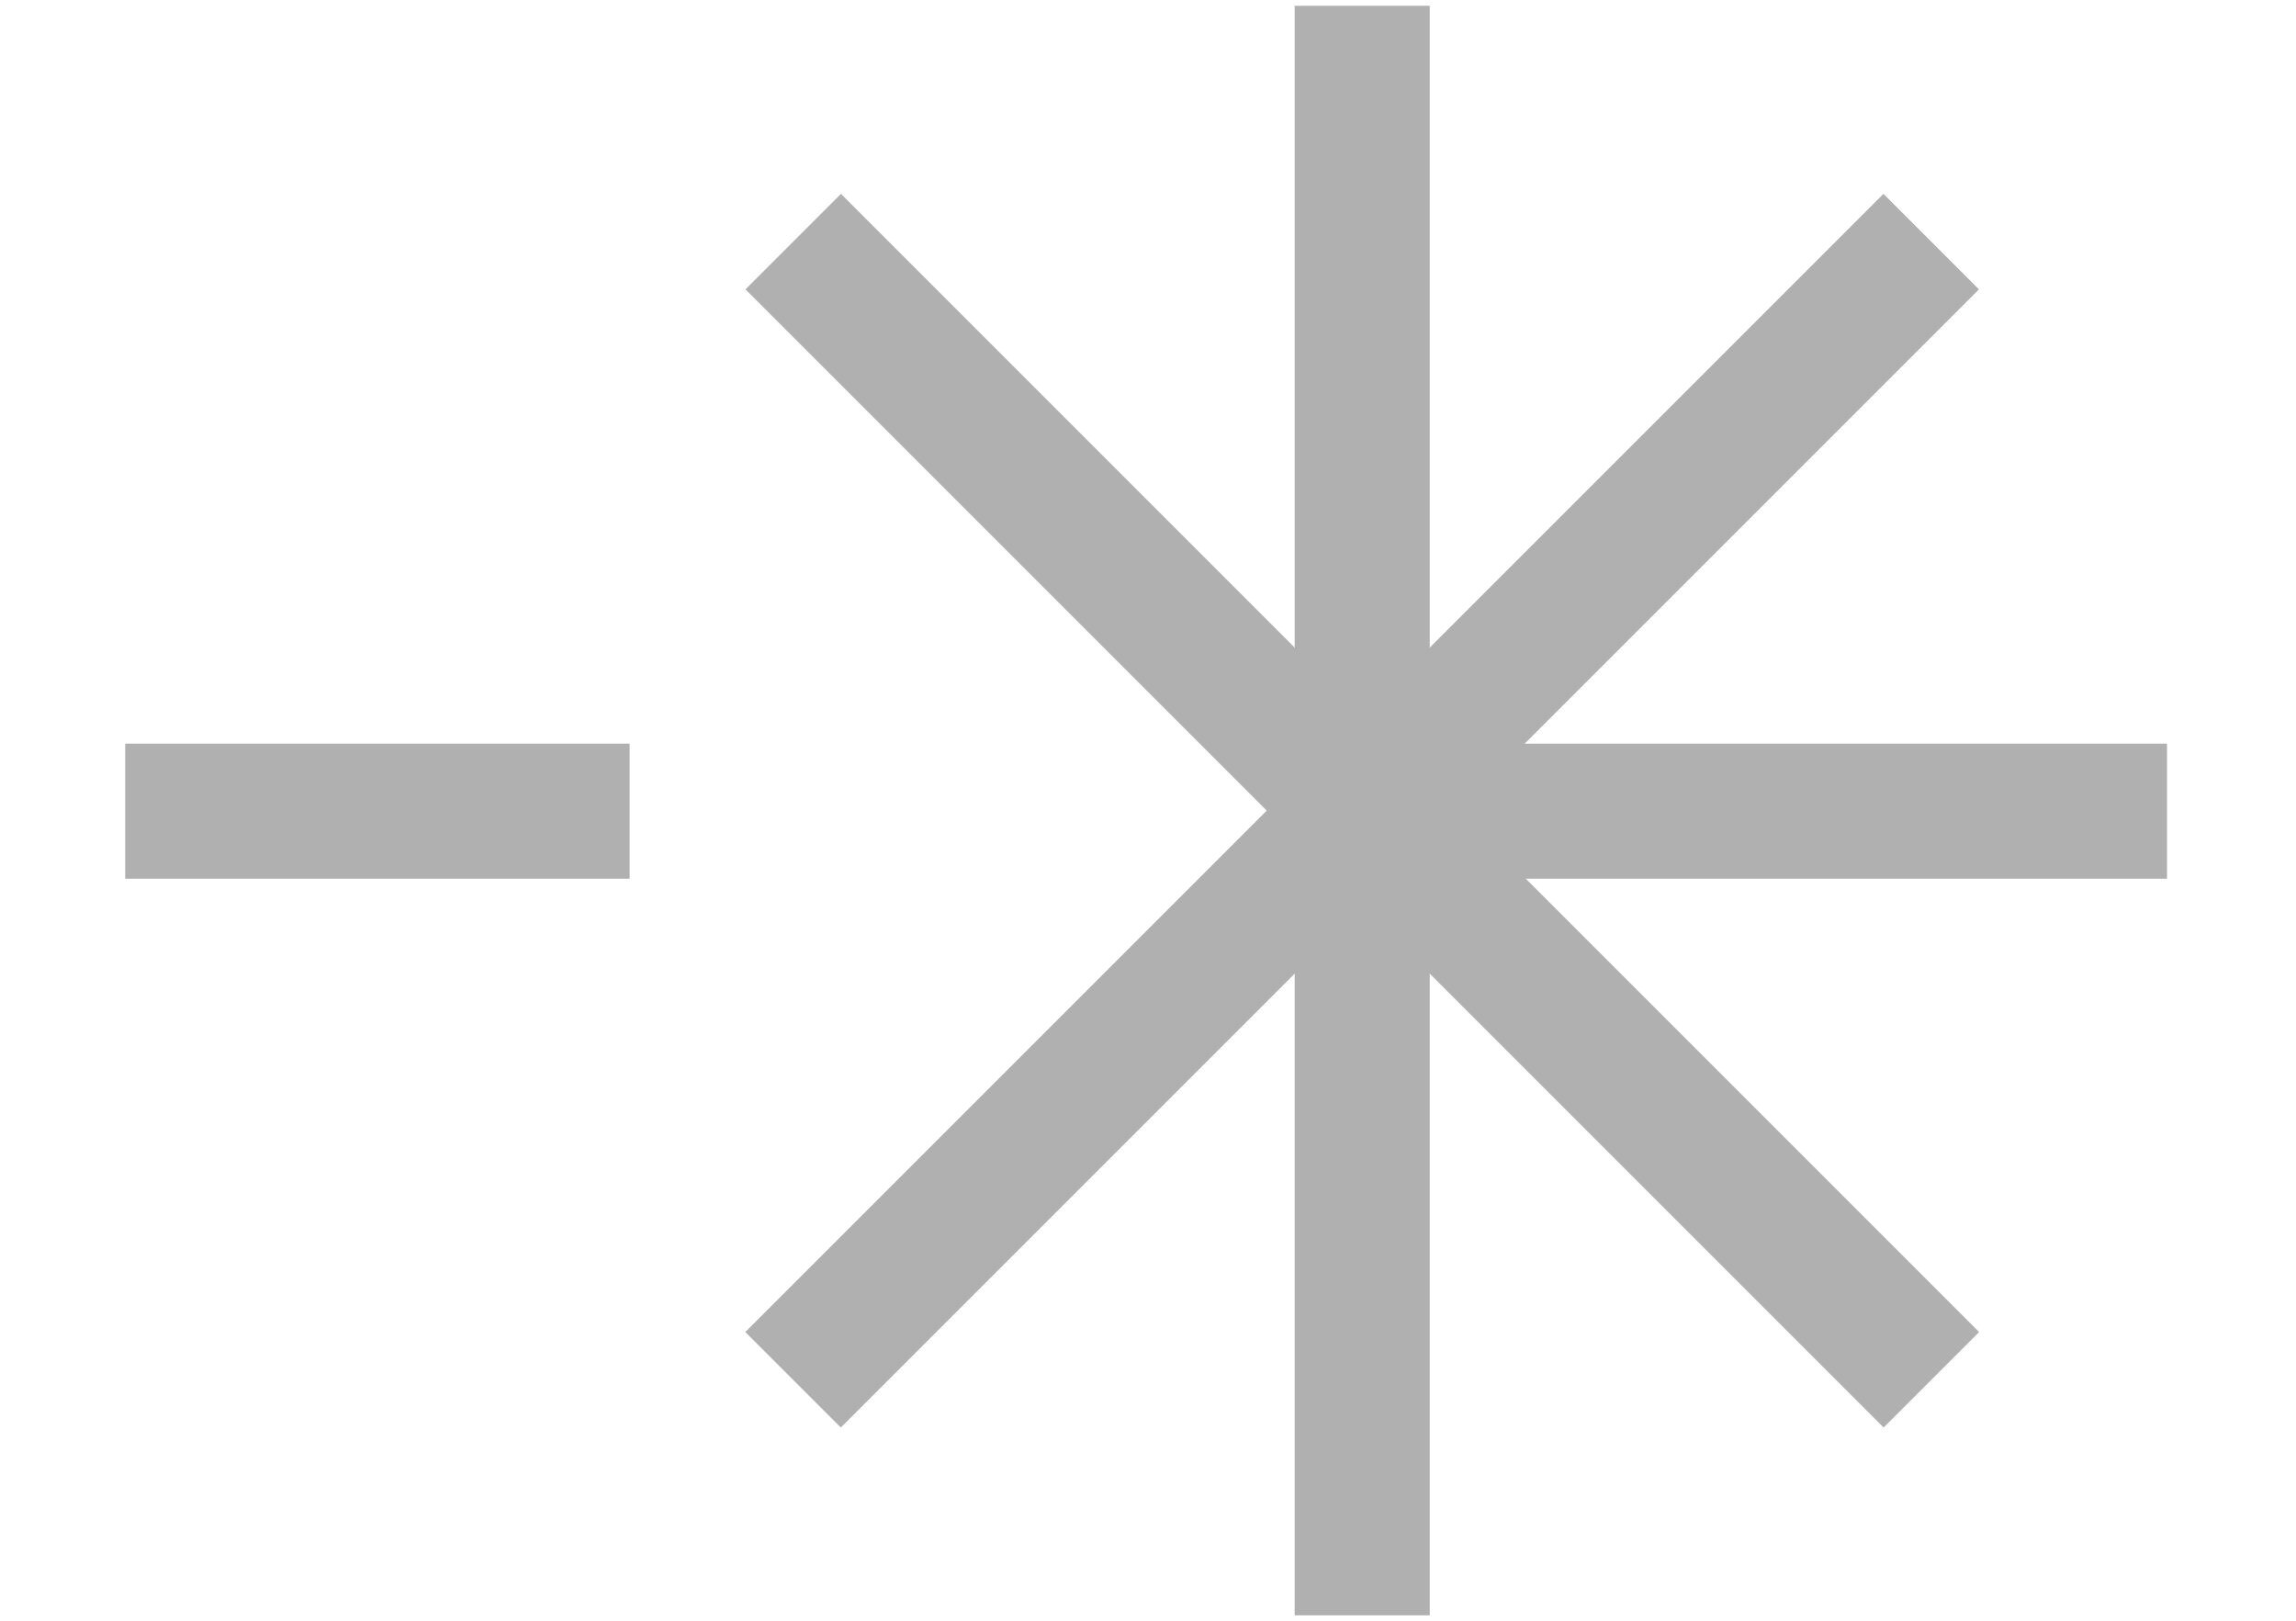
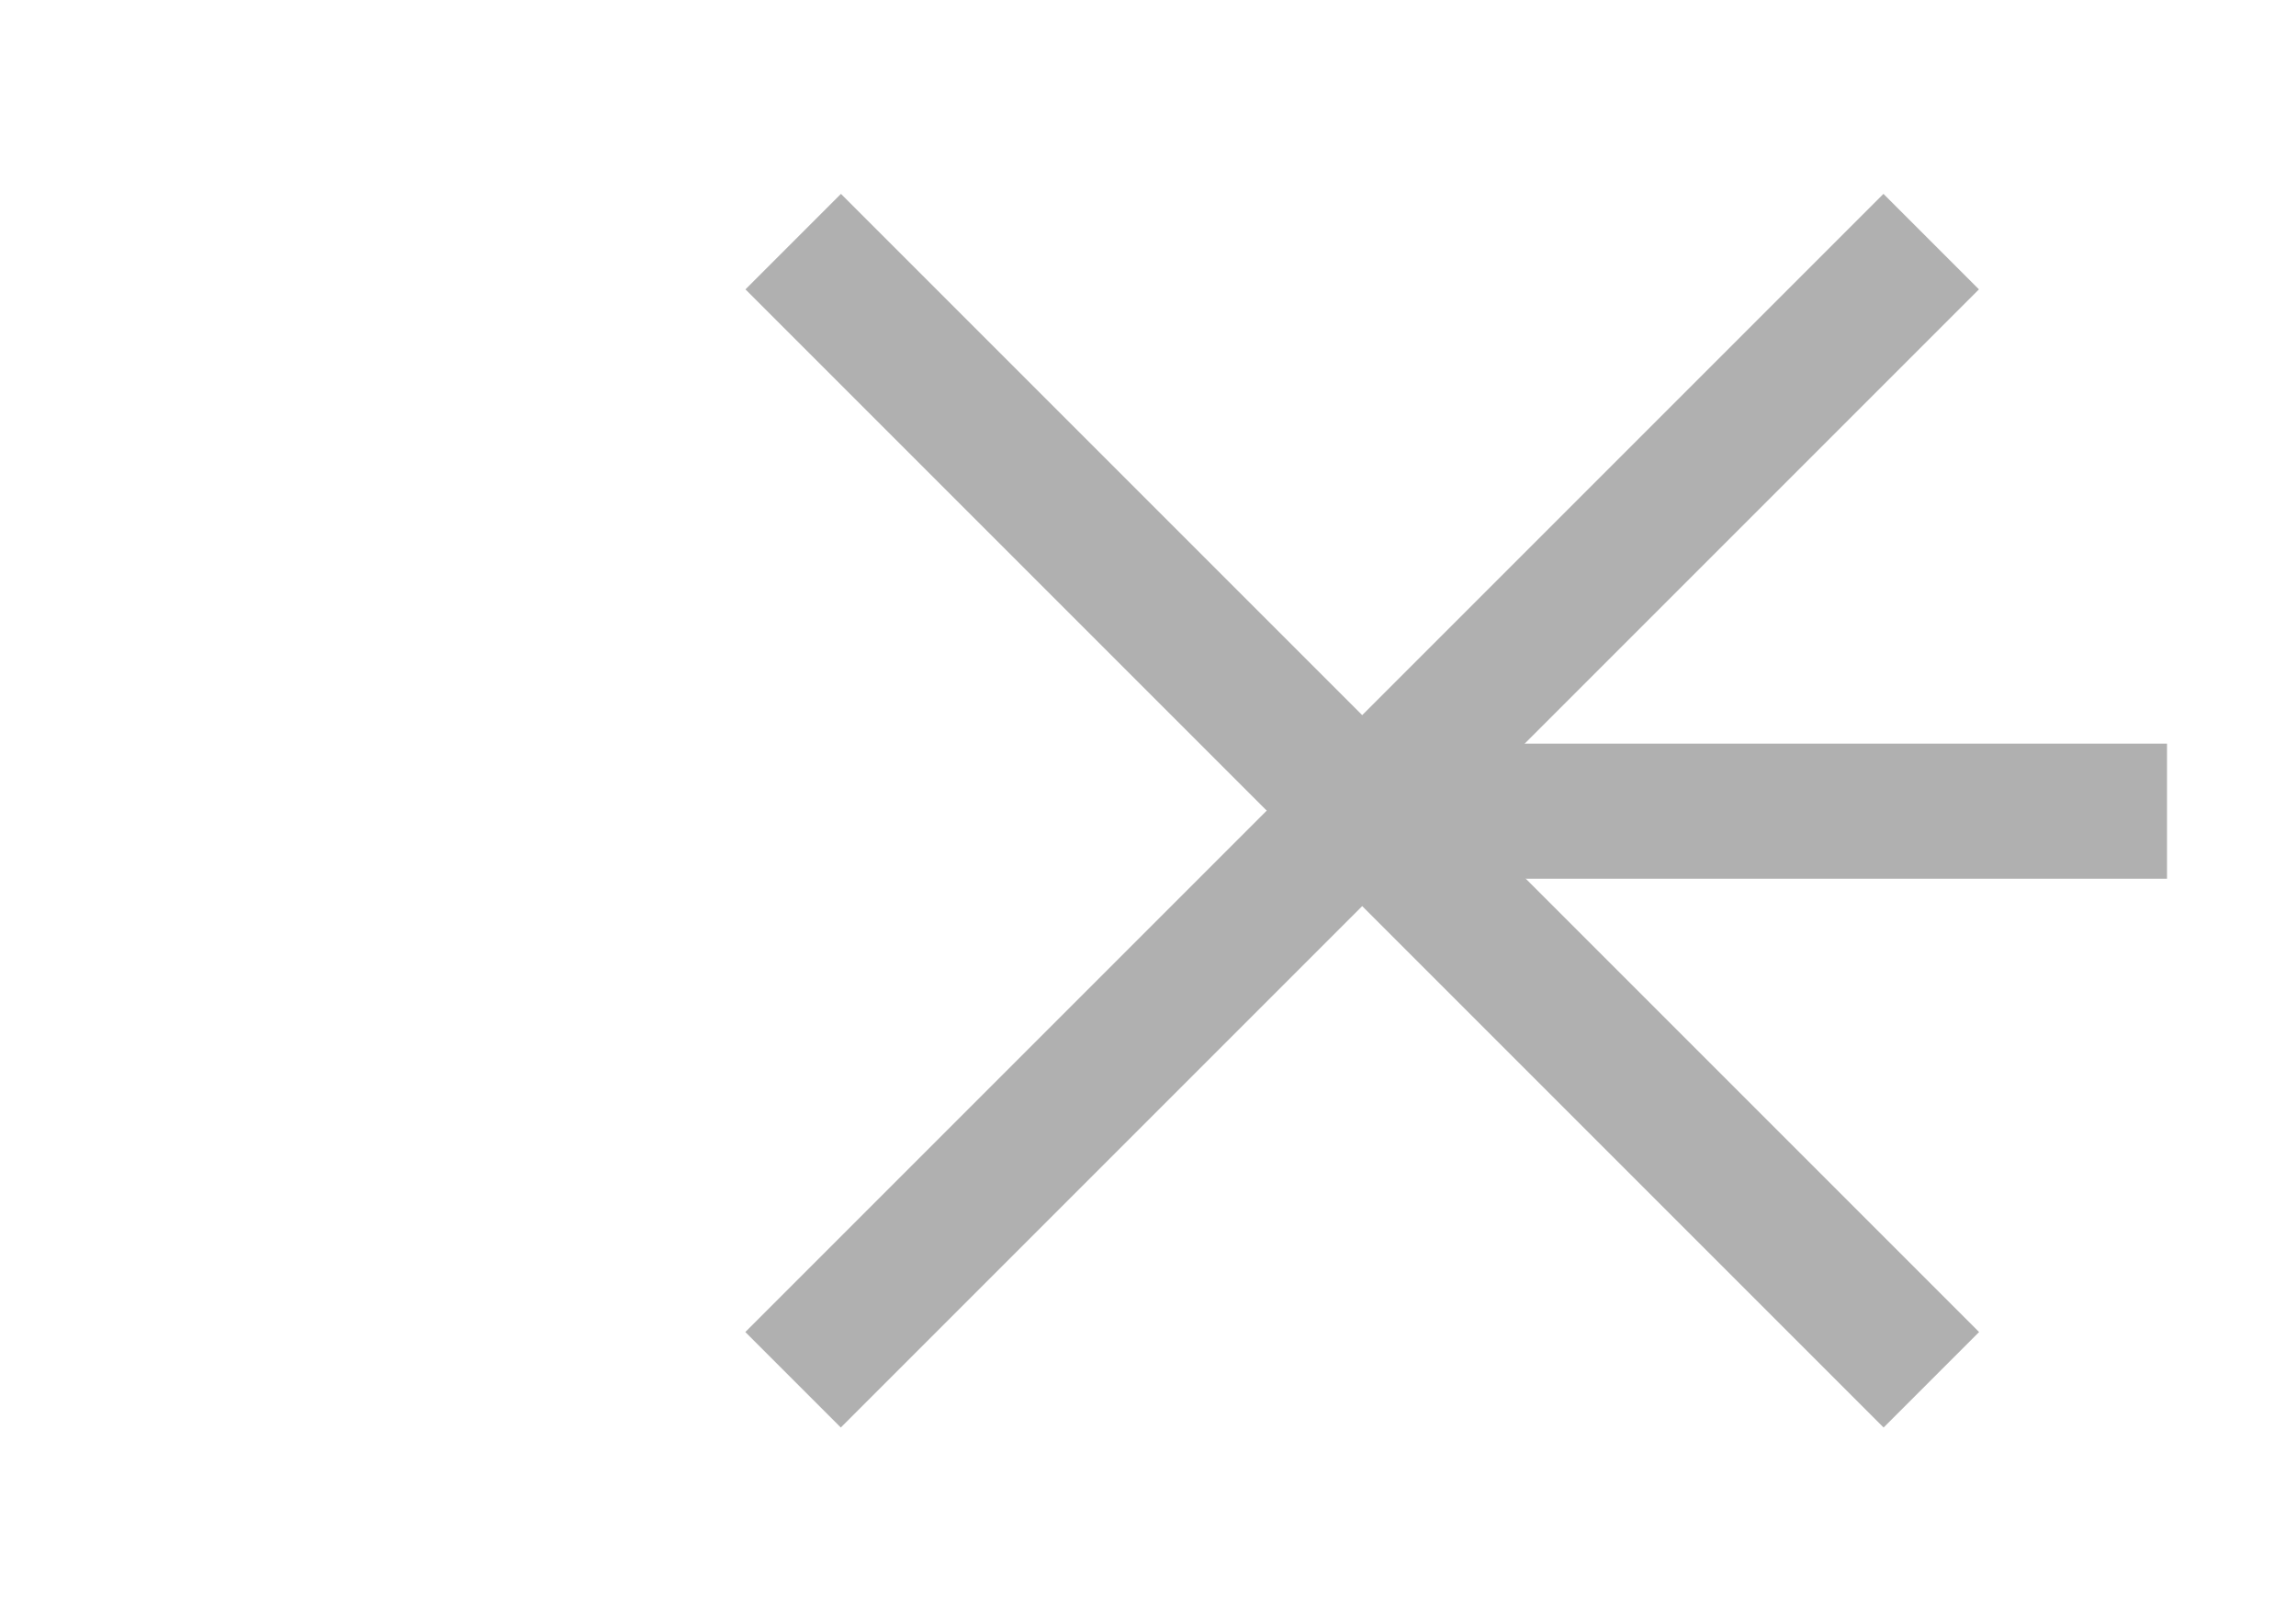
<svg xmlns="http://www.w3.org/2000/svg" width="17" height="12" viewBox="0 0 17 12" fill="none">
-   <path d="M10.086 0.043L10.086 11.96" stroke="#B0B0B0" />
  <path d="M5.873 1.789L14.3 10.216" stroke="#B0B0B0" />
  <path d="M14.299 1.789L5.872 10.216" stroke="#B0B0B0" />
  <path d="M10.087 6.006L16.045 6.006" stroke="#B0B0B0" />
-   <path d="M0.927 6.006L4.662 6.006" stroke="#B0B0B0" />
</svg>